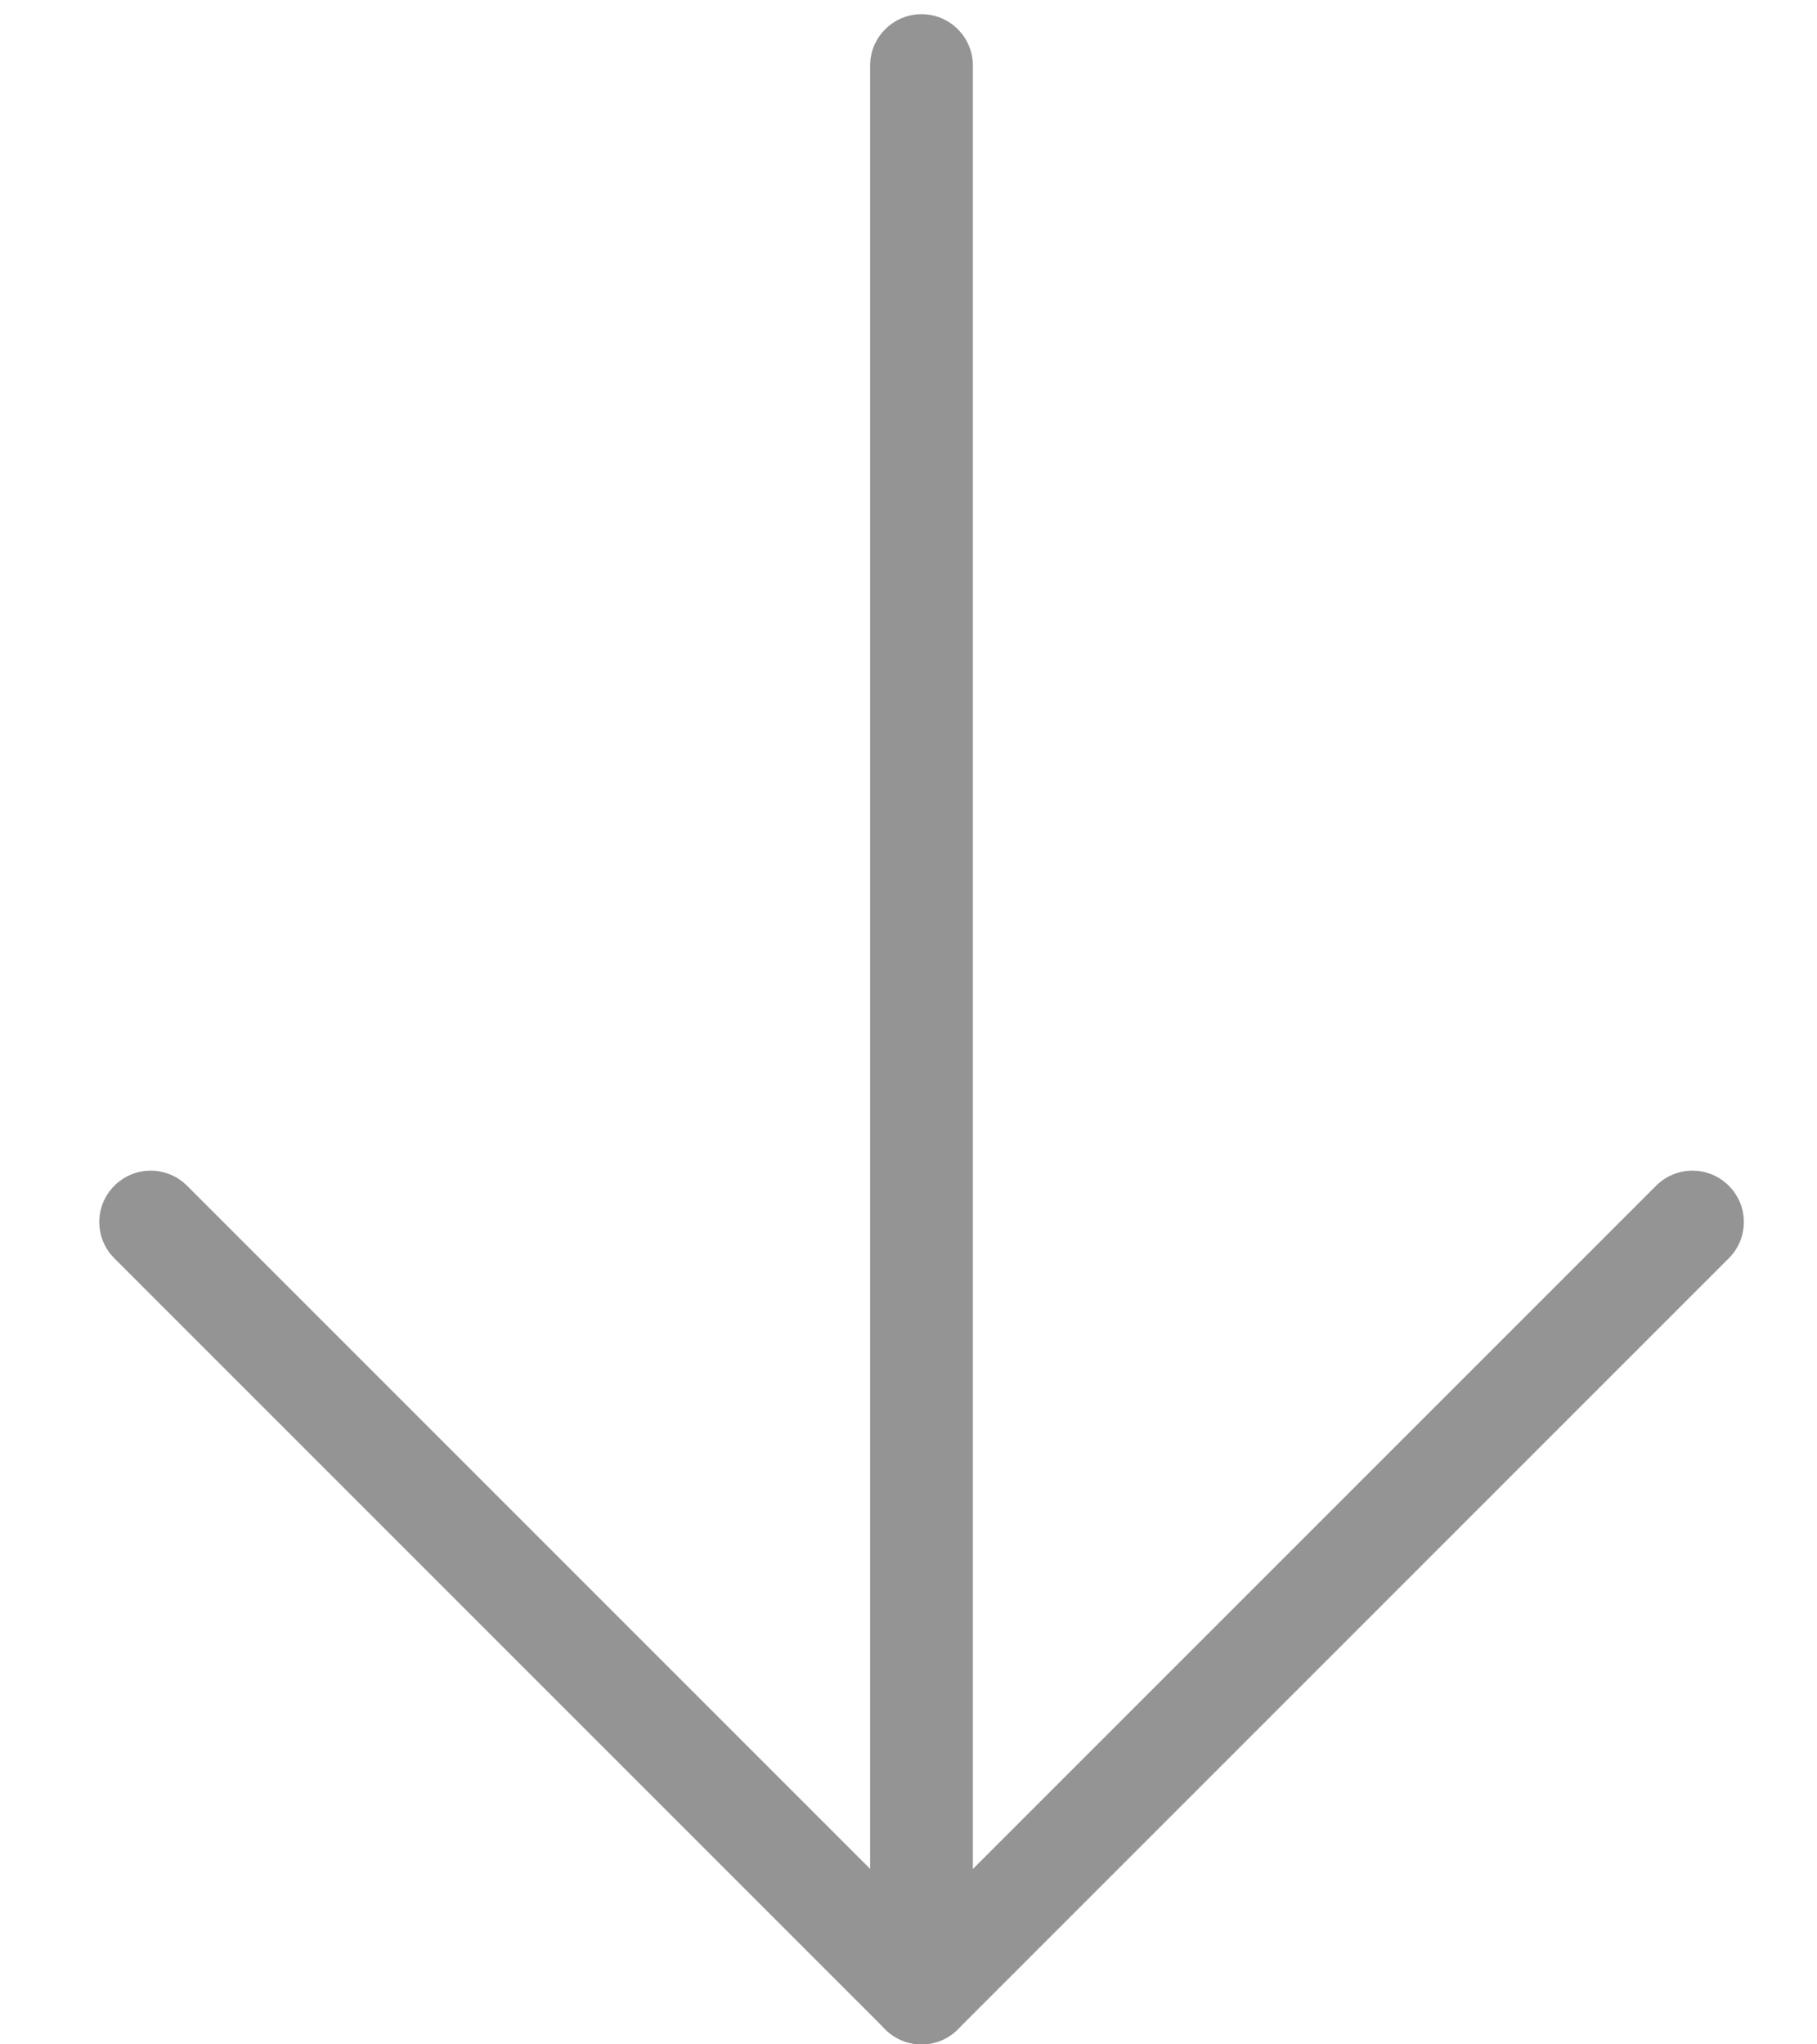
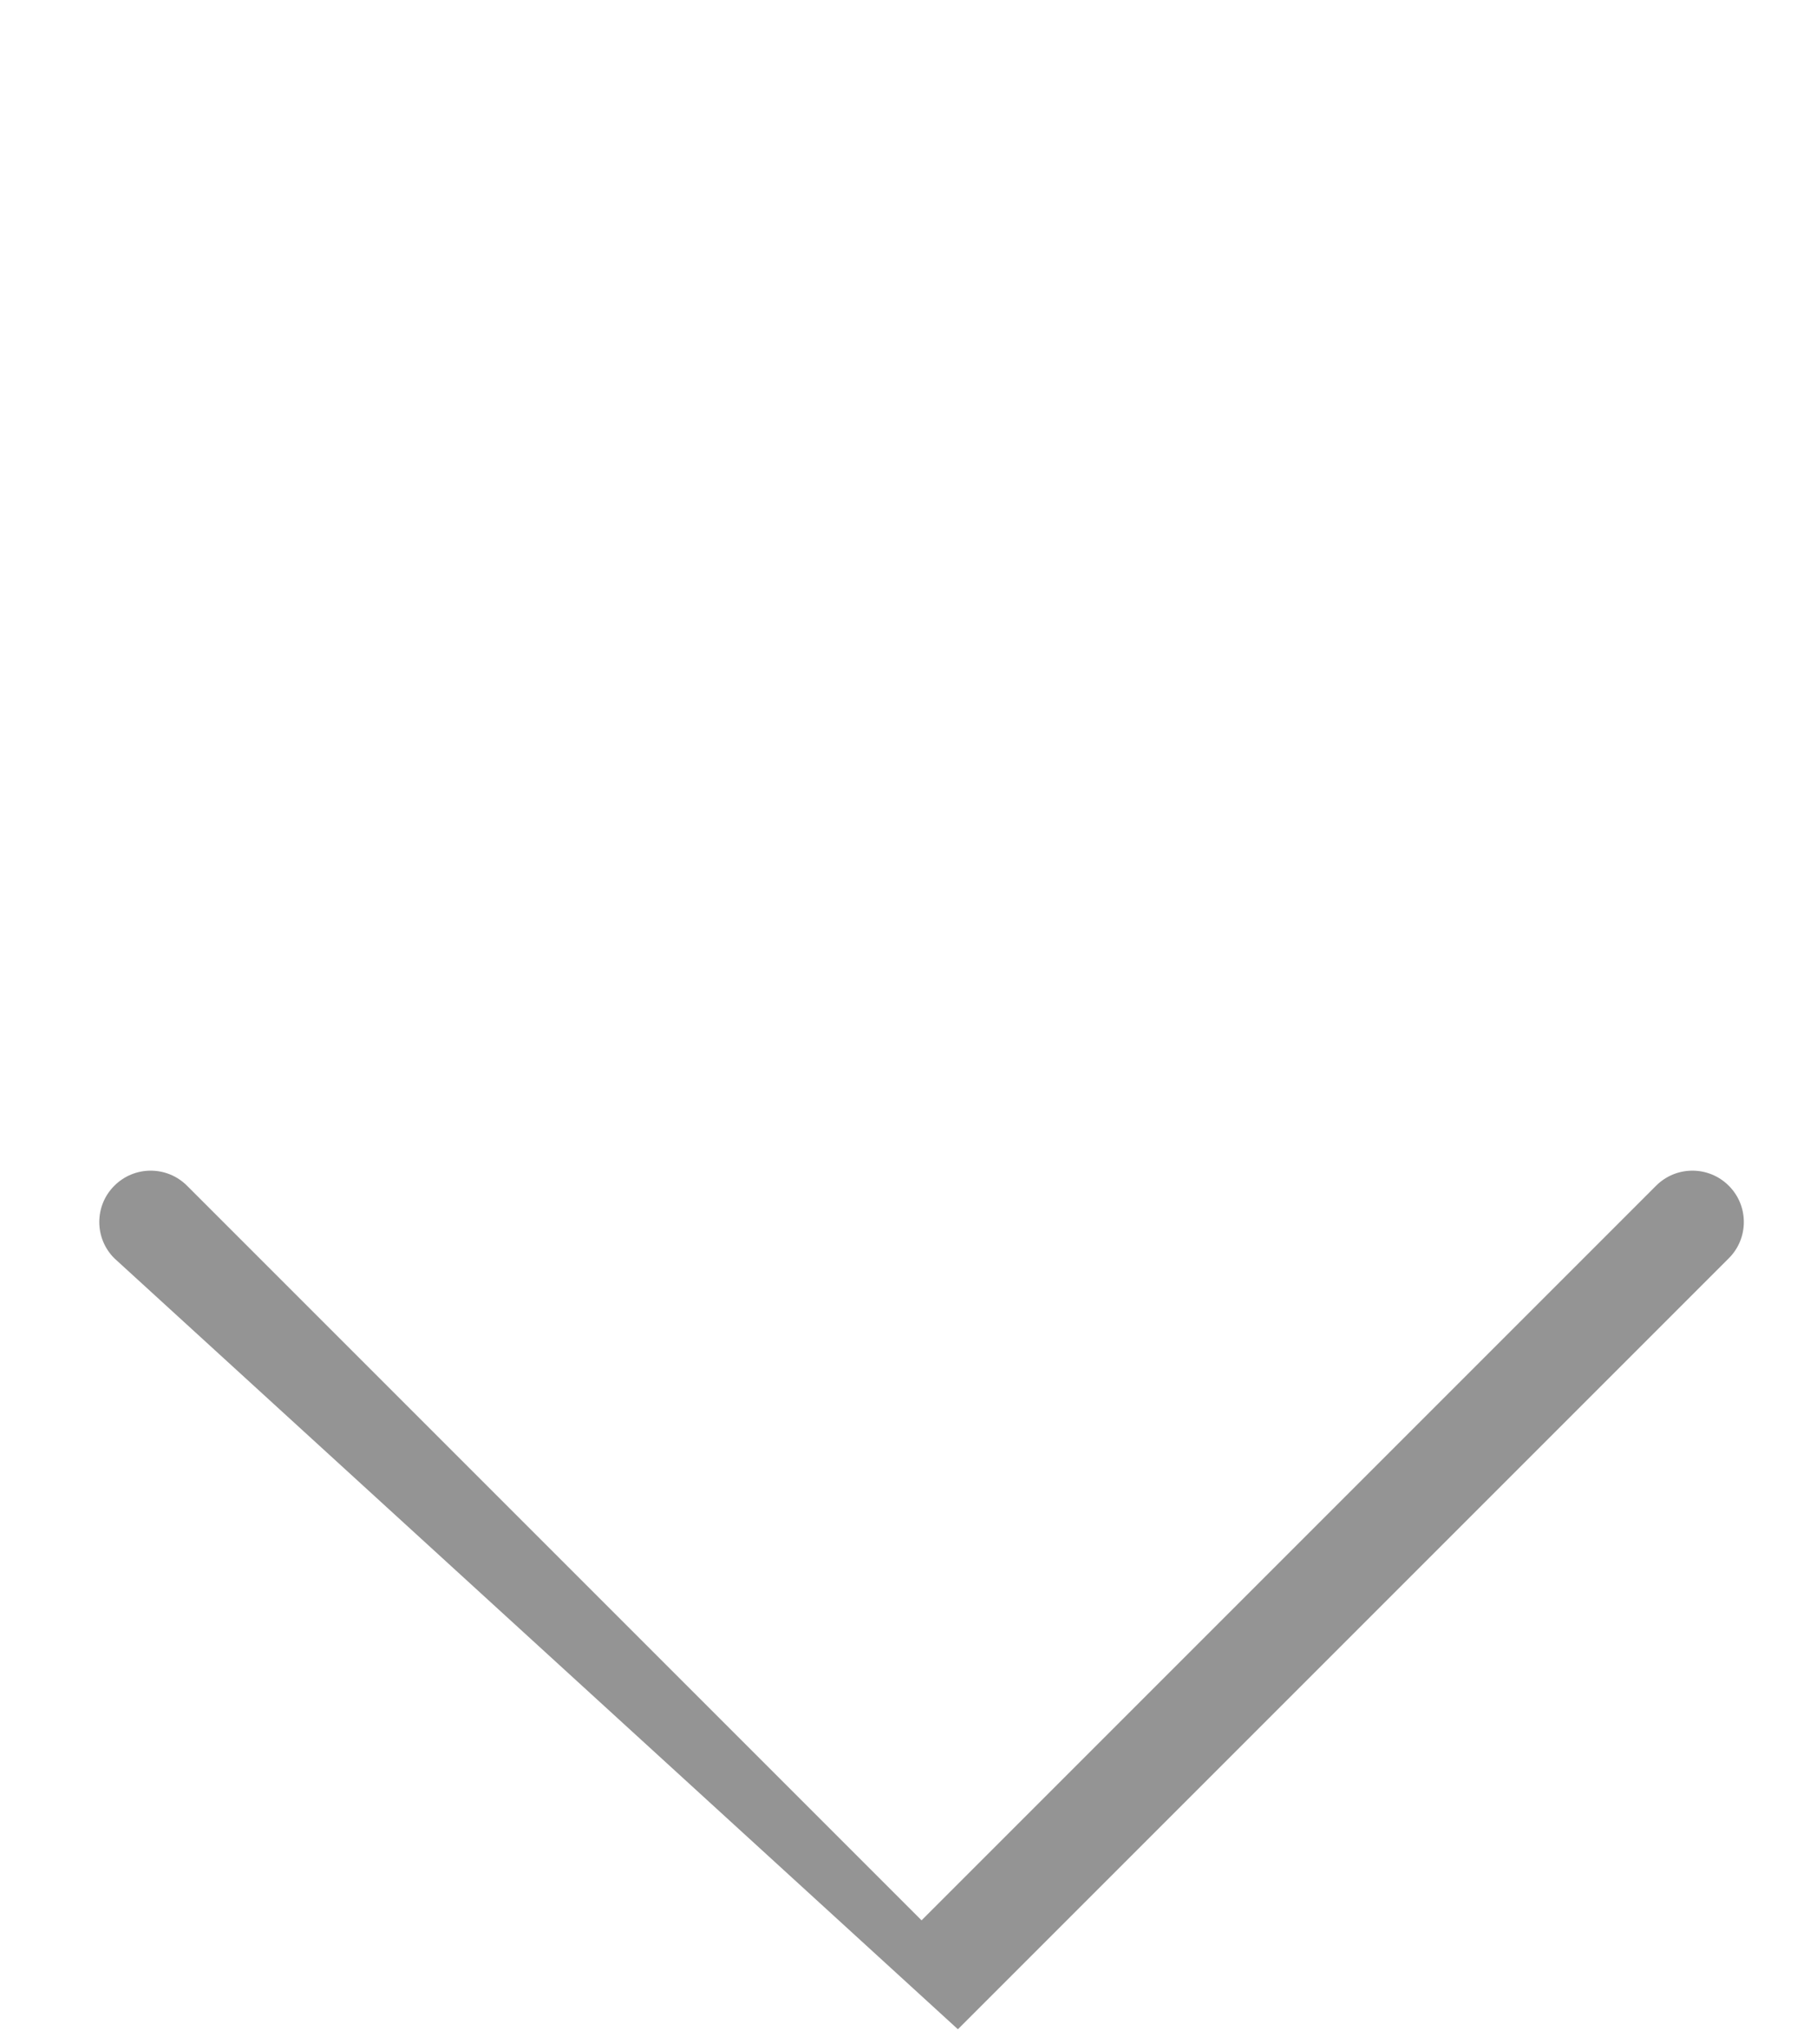
<svg xmlns="http://www.w3.org/2000/svg" width="16" height="18" viewBox="0 0 16 18" fill="none">
-   <path fill-rule="evenodd" clip-rule="evenodd" d="M8.115 0.125C8.365 0.125 8.567 0.328 8.567 0.578L8.567 17.547C8.567 17.797 8.365 18 8.115 18C7.865 18 7.662 17.797 7.662 17.547L7.662 0.578C7.662 0.328 7.865 0.125 8.115 0.125Z" fill="#949494" />
-   <path fill-rule="evenodd" clip-rule="evenodd" d="M15.223 10.44C15.4 10.616 15.4 10.903 15.223 11.079L8.435 17.867C8.258 18.044 7.972 18.044 7.795 17.867L1.007 11.079C0.83 10.903 0.83 10.616 1.007 10.44C1.184 10.263 1.47 10.263 1.647 10.44L8.115 16.908L14.583 10.44C14.76 10.263 15.046 10.263 15.223 10.44Z" fill="#949494" />
+   <path fill-rule="evenodd" clip-rule="evenodd" d="M15.223 10.44C15.4 10.616 15.4 10.903 15.223 11.079L8.435 17.867L1.007 11.079C0.83 10.903 0.83 10.616 1.007 10.44C1.184 10.263 1.47 10.263 1.647 10.44L8.115 16.908L14.583 10.44C14.76 10.263 15.046 10.263 15.223 10.44Z" fill="#949494" />
</svg>